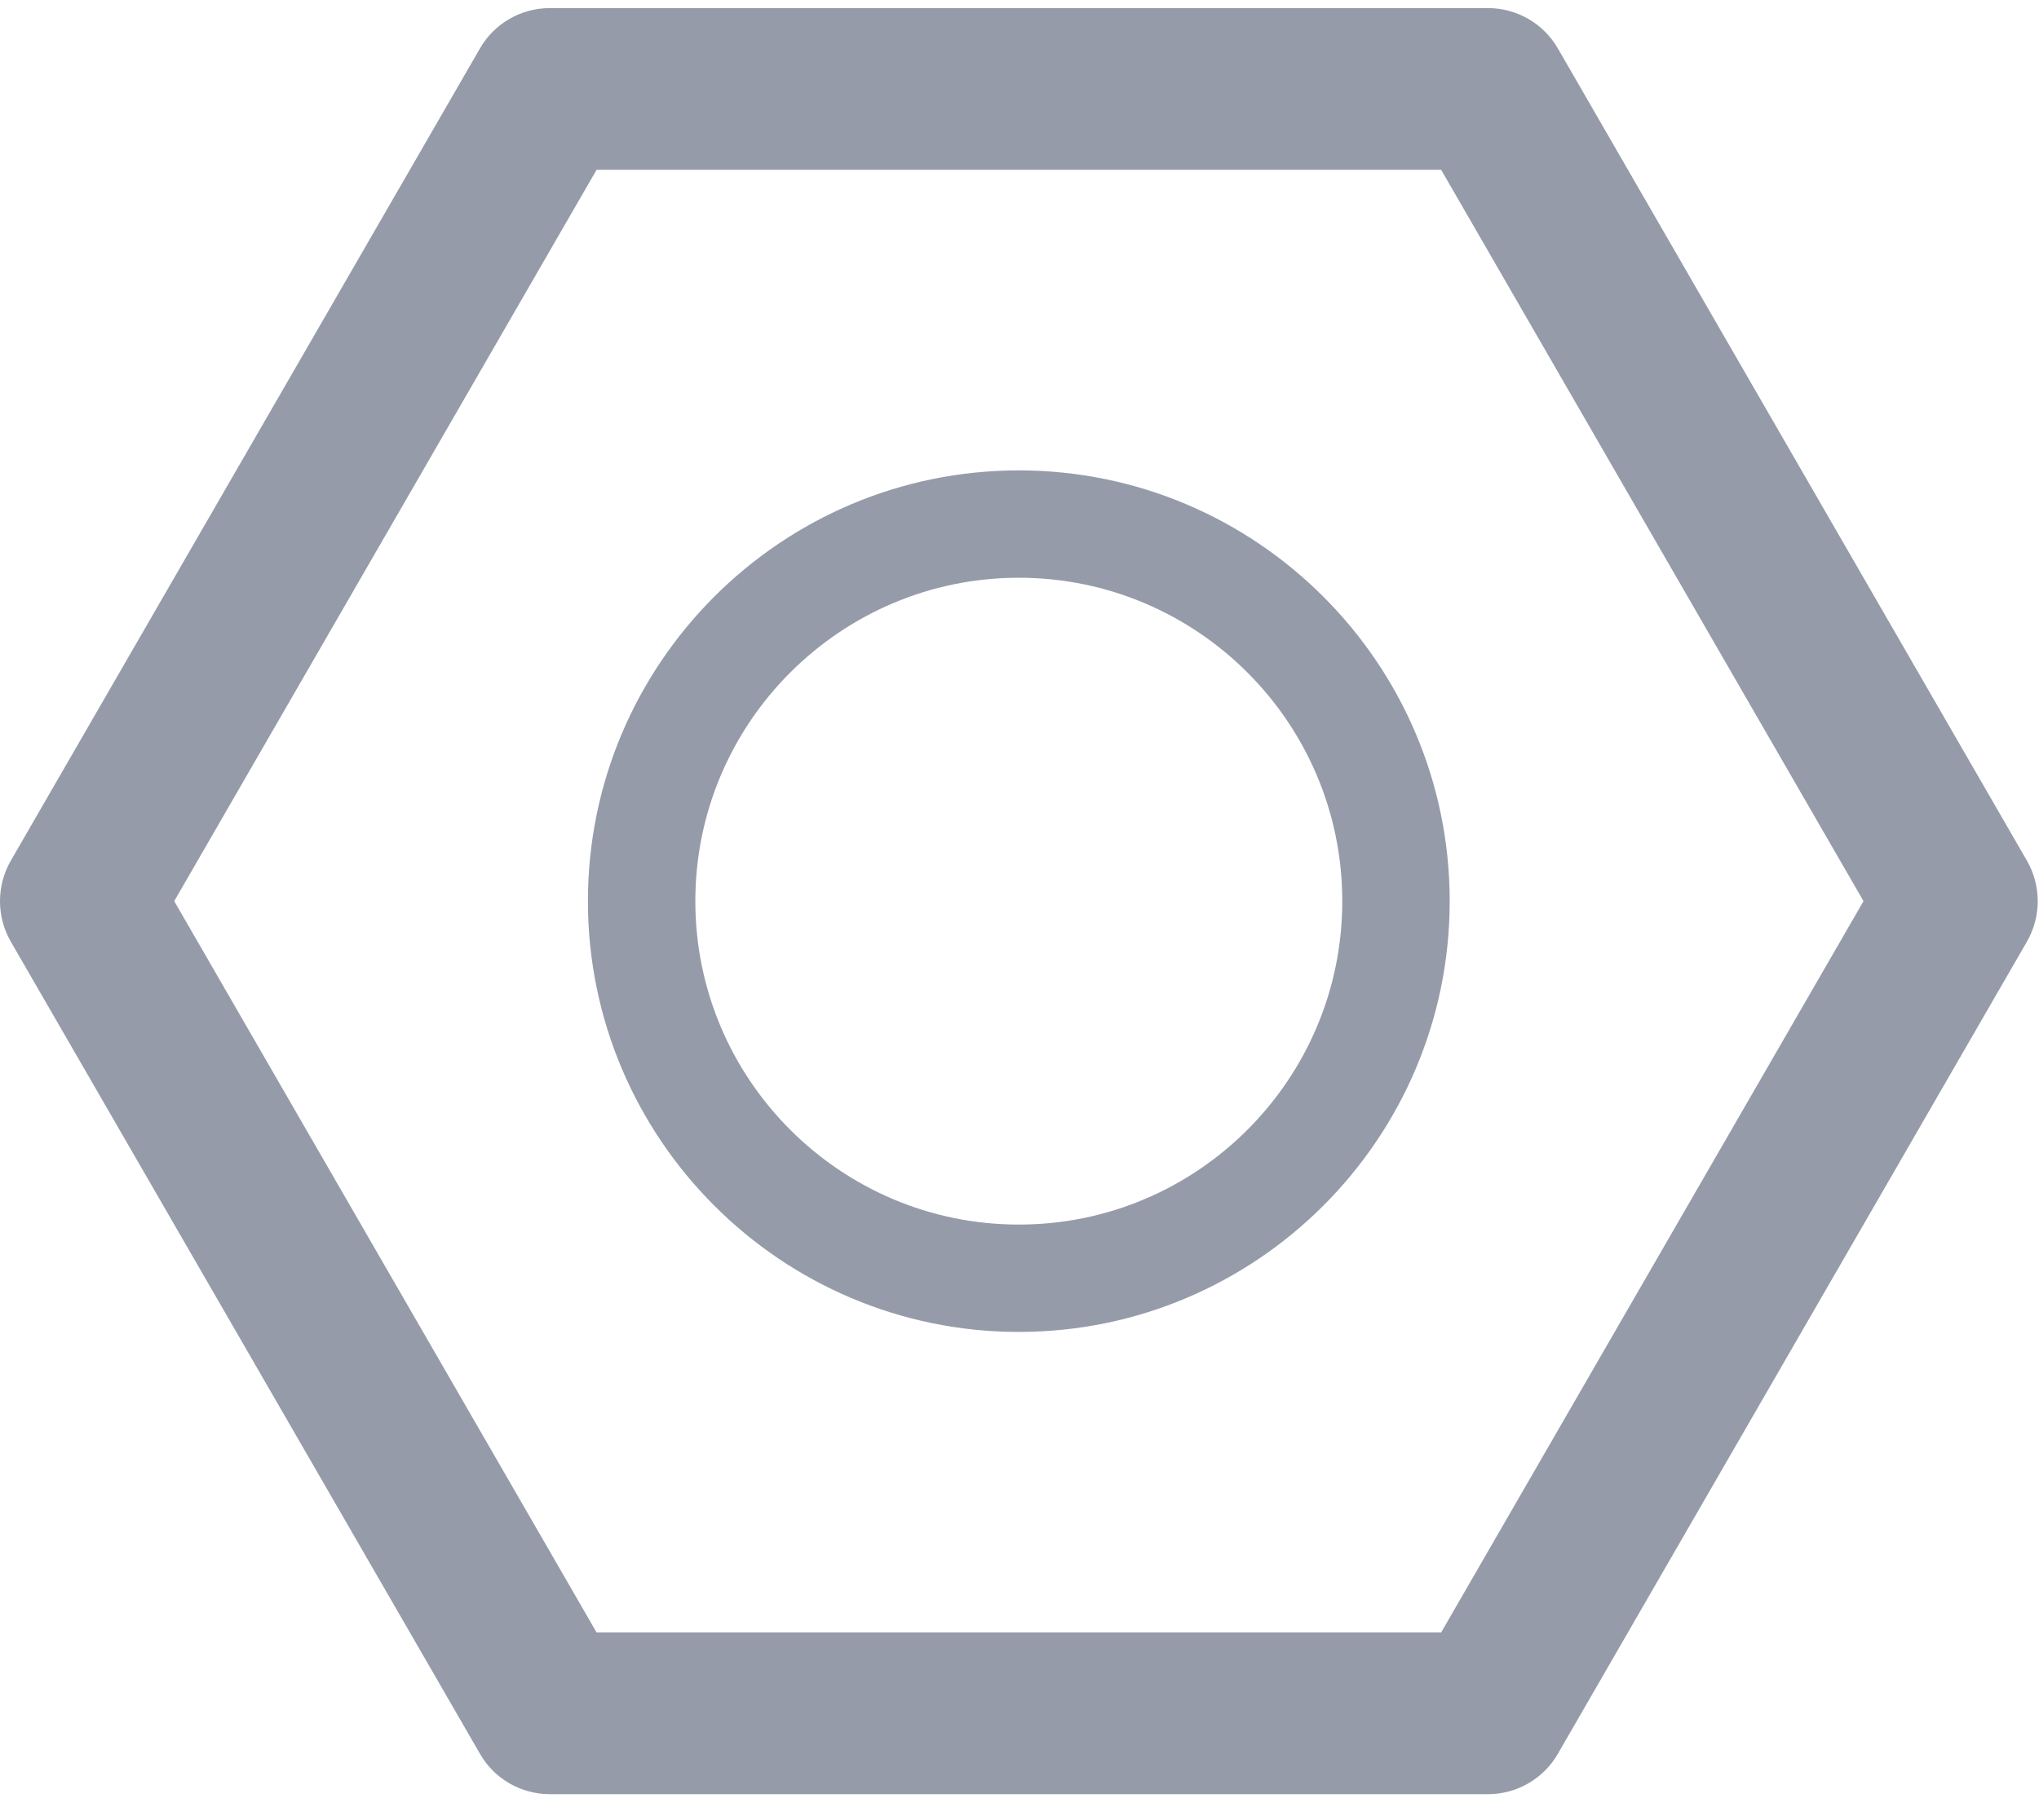
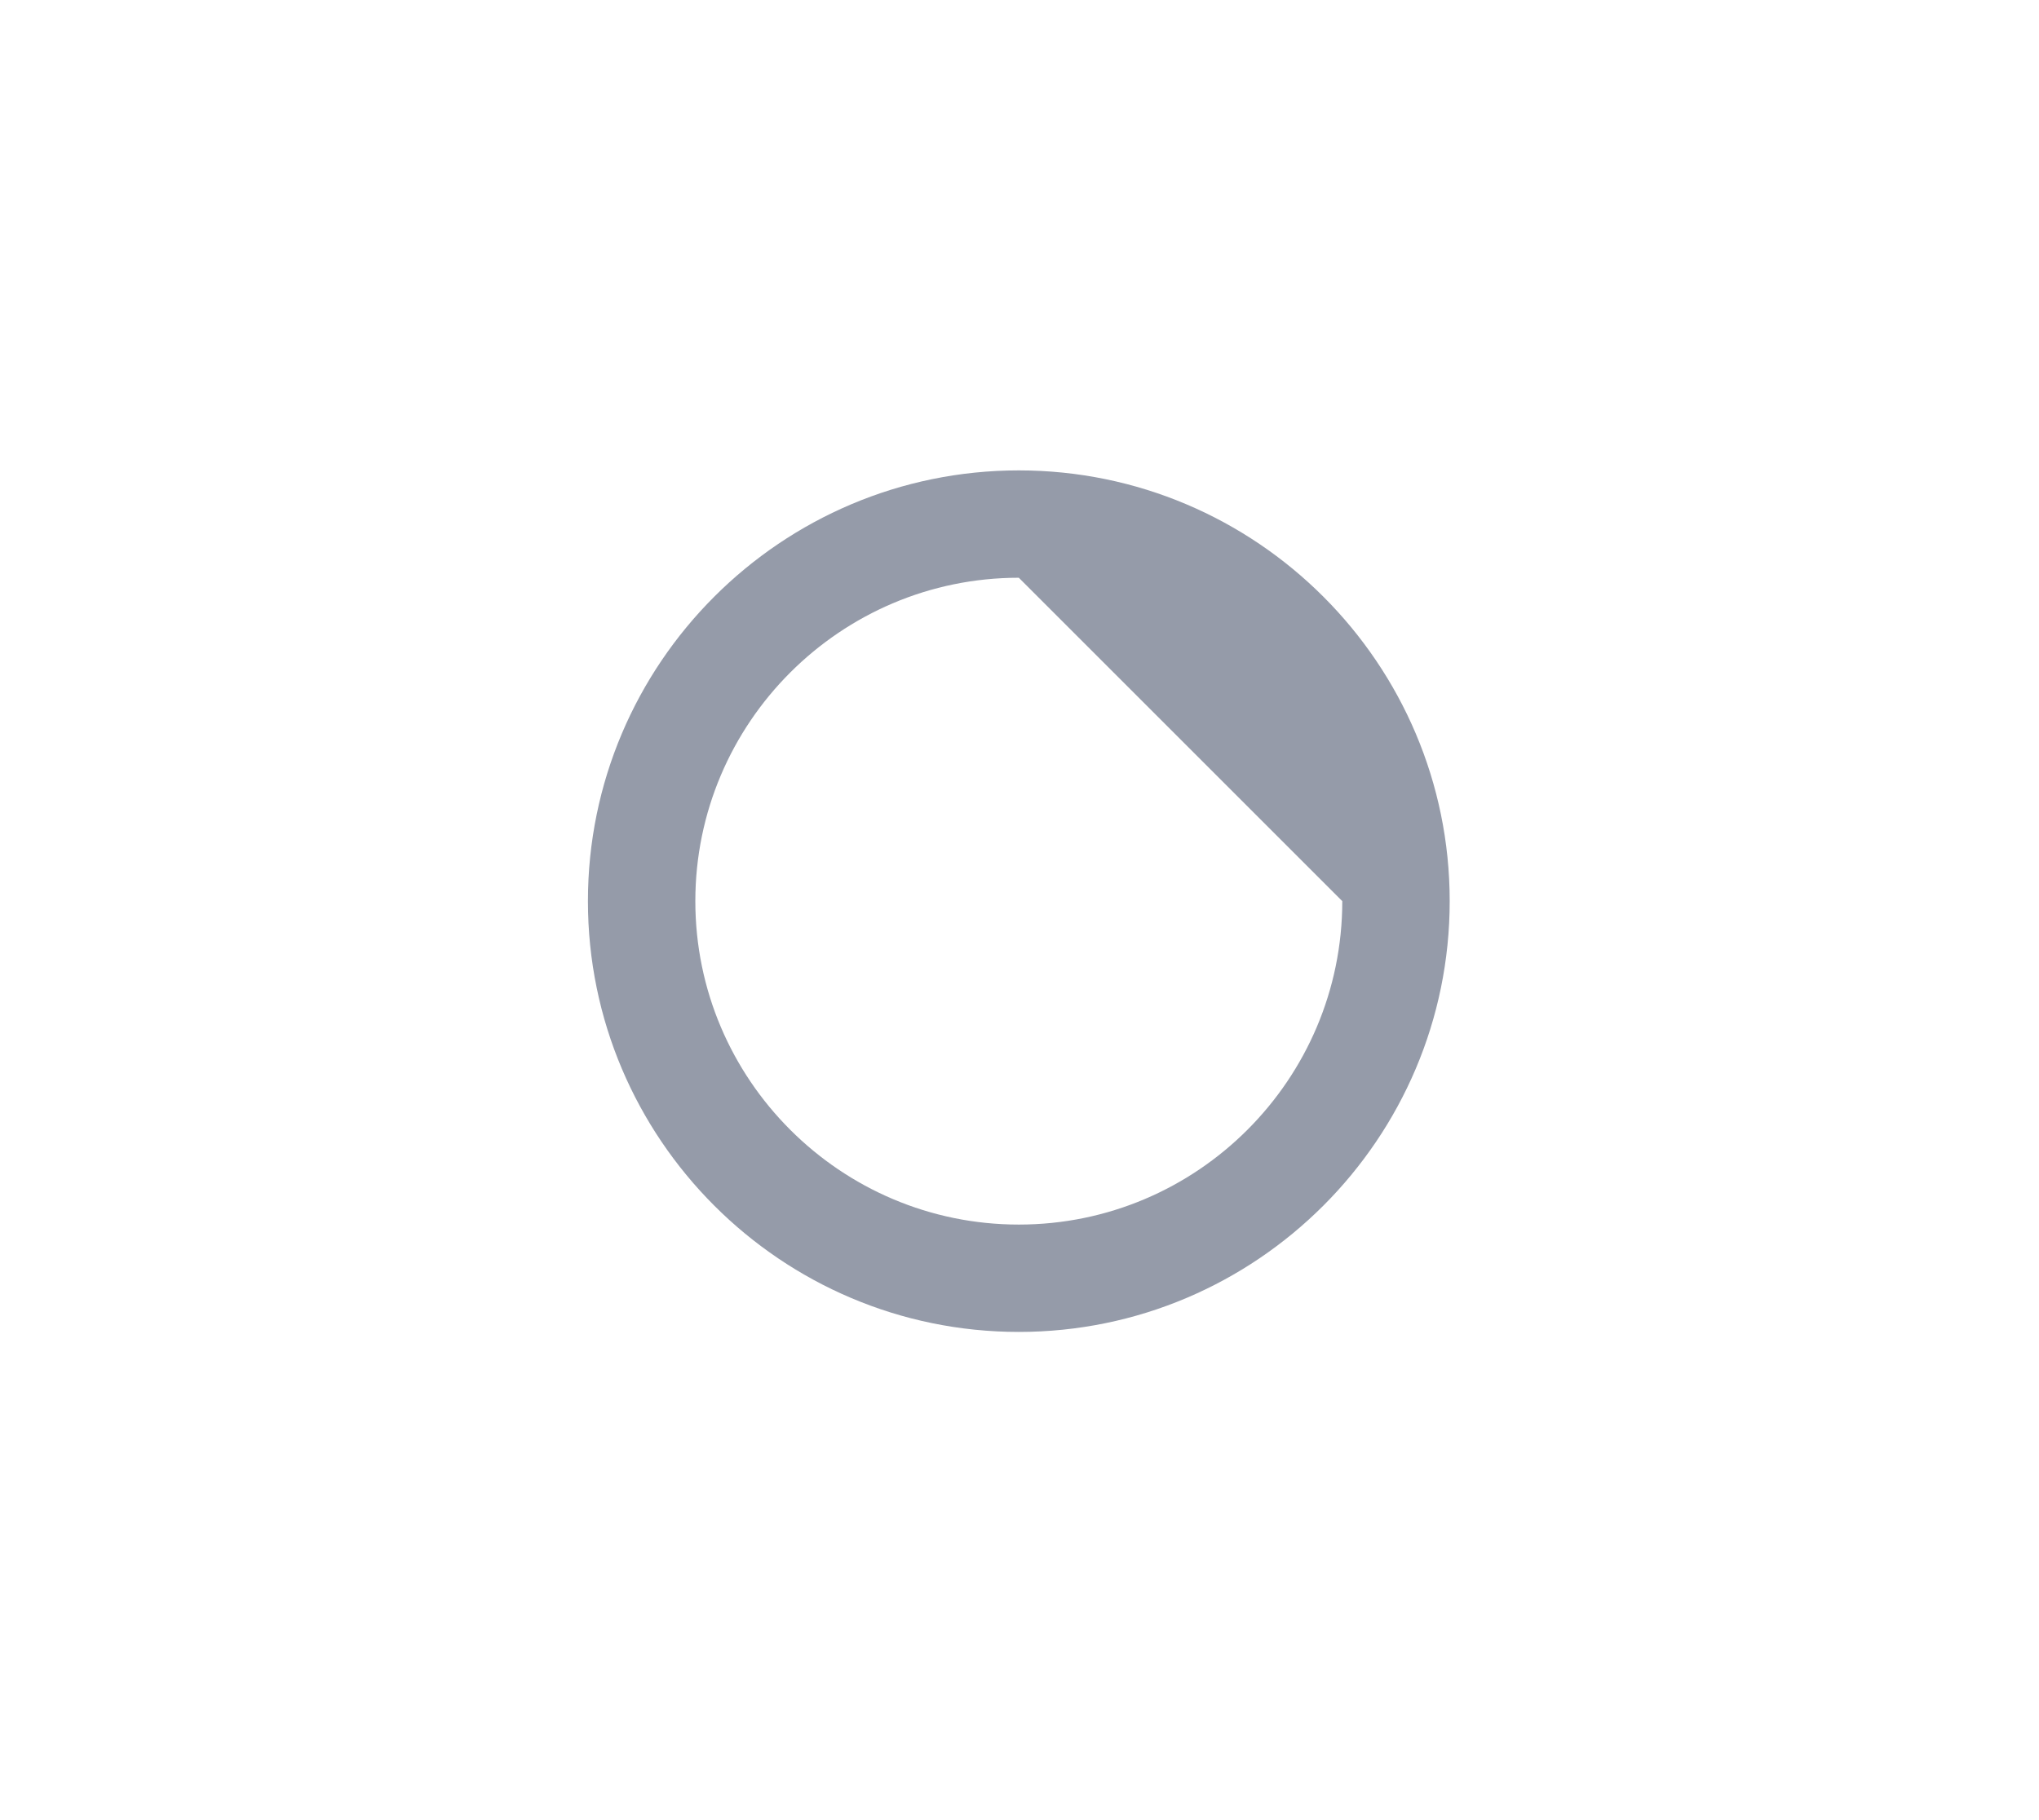
<svg xmlns="http://www.w3.org/2000/svg" width="56px" height="50px" viewBox="0 0 56 50" version="1.1">
  <title>configure</title>
  <desc>Created with Sketch.</desc>
  <defs />
  <g id="Page-1" stroke="none" stroke-width="1" fill="none" fill-rule="evenodd">
    <g id="BetterBe-home" transform="translate(-532, -1226)" fill="#959BA9">
      <g id="configure" transform="translate(532, 1226)">
-         <path d="M16.385,44.845 L39.58,44.845 L51.18,24.755 L39.58,4.664 L16.385,4.664 L4.785,24.755 L16.385,44.845 Z M40.864,49.287 L15.102,49.287 C14.307,49.287 13.574,48.865 13.181,48.176 L0.296,25.866 C-0.099,25.179 -0.099,24.333 0.296,23.645 L13.181,1.332 C13.574,0.646 14.307,0.222 15.102,0.222 L40.864,0.222 C41.659,0.222 42.392,0.646 42.787,1.332 L55.669,23.645 C56.064,24.333 56.064,25.179 55.669,25.866 L42.787,48.176 C42.392,48.865 41.659,49.287 40.864,49.287 L40.864,49.287 Z" id="Fill-1" />
-         <path d="M27.981,15.871 C23.083,15.871 19.097,19.856 19.097,24.755 C19.097,29.655 23.083,33.64 27.981,33.64 C32.883,33.64 36.865,29.655 36.865,24.755 C36.865,19.856 32.883,15.871 27.981,15.871 M27.981,36.589 C21.455,36.589 16.147,31.282 16.147,24.755 C16.147,18.229 21.455,12.922 27.981,12.922 C34.507,12.922 39.815,18.229 39.815,24.755 C39.815,31.282 34.507,36.589 27.981,36.589" id="Fill-4" />
+         <path d="M27.981,15.871 C23.083,15.871 19.097,19.856 19.097,24.755 C19.097,29.655 23.083,33.64 27.981,33.64 C32.883,33.64 36.865,29.655 36.865,24.755 M27.981,36.589 C21.455,36.589 16.147,31.282 16.147,24.755 C16.147,18.229 21.455,12.922 27.981,12.922 C34.507,12.922 39.815,18.229 39.815,24.755 C39.815,31.282 34.507,36.589 27.981,36.589" id="Fill-4" />
      </g>
    </g>
  </g>
</svg>